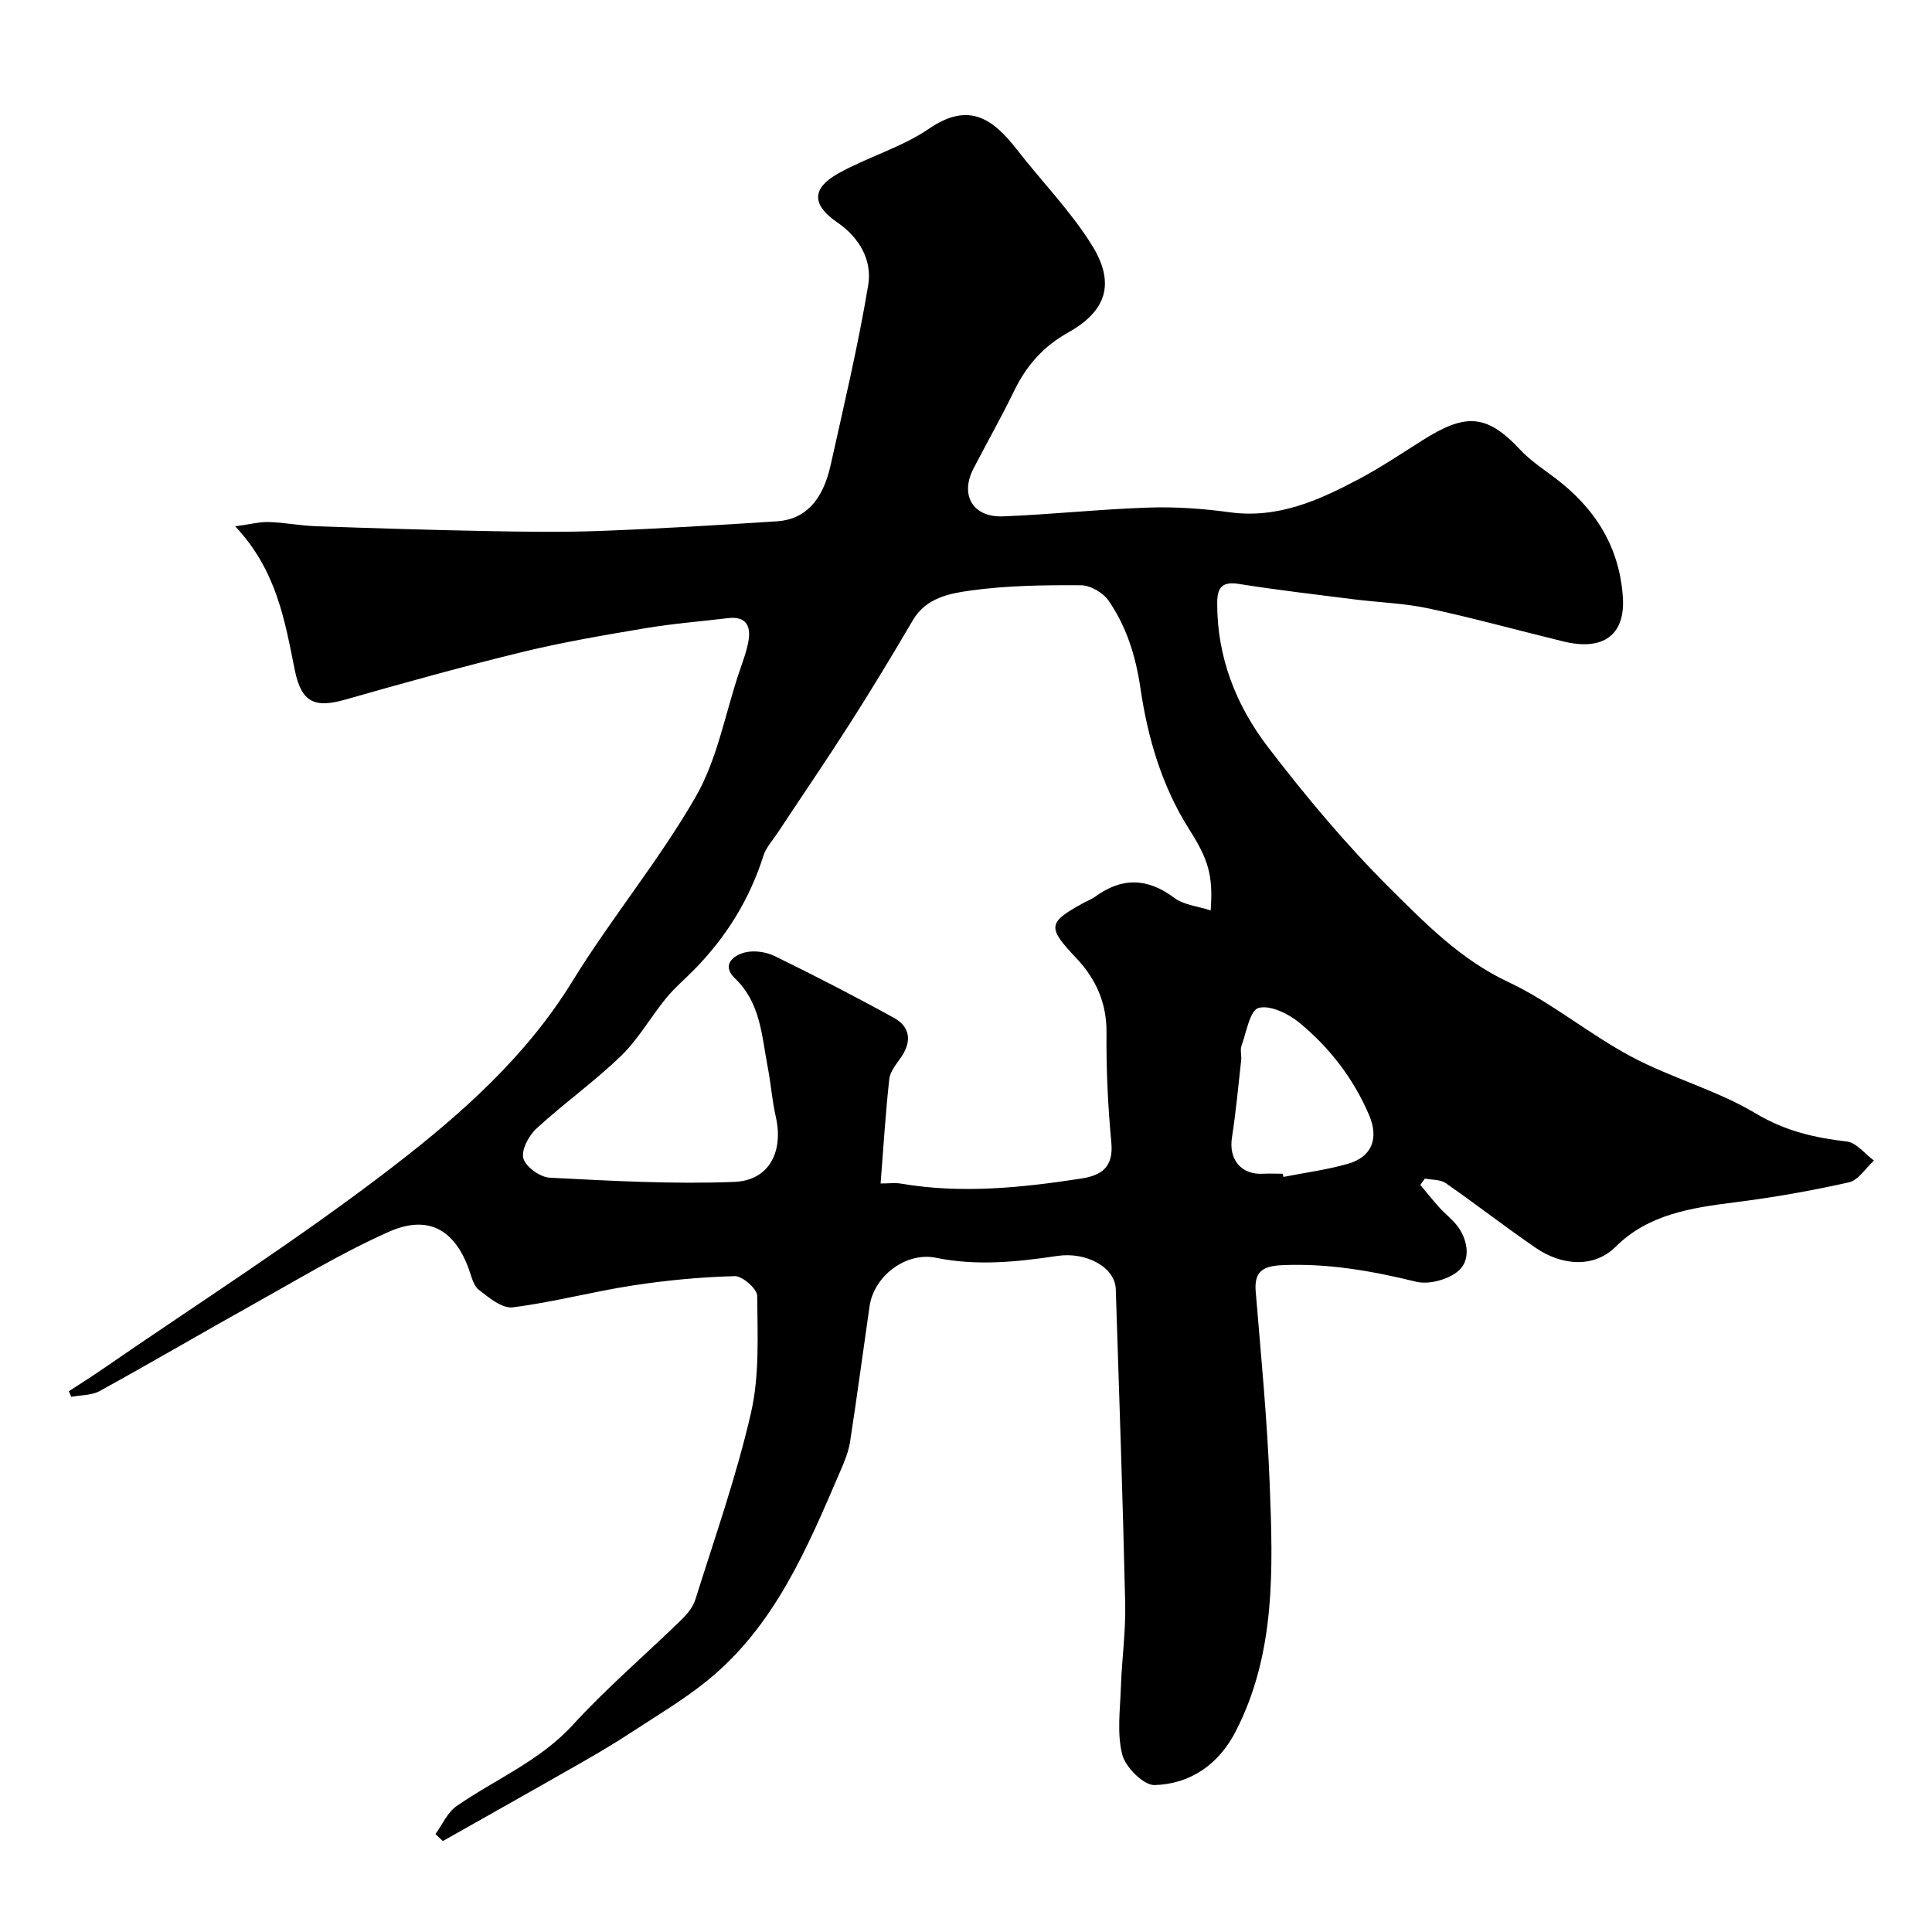
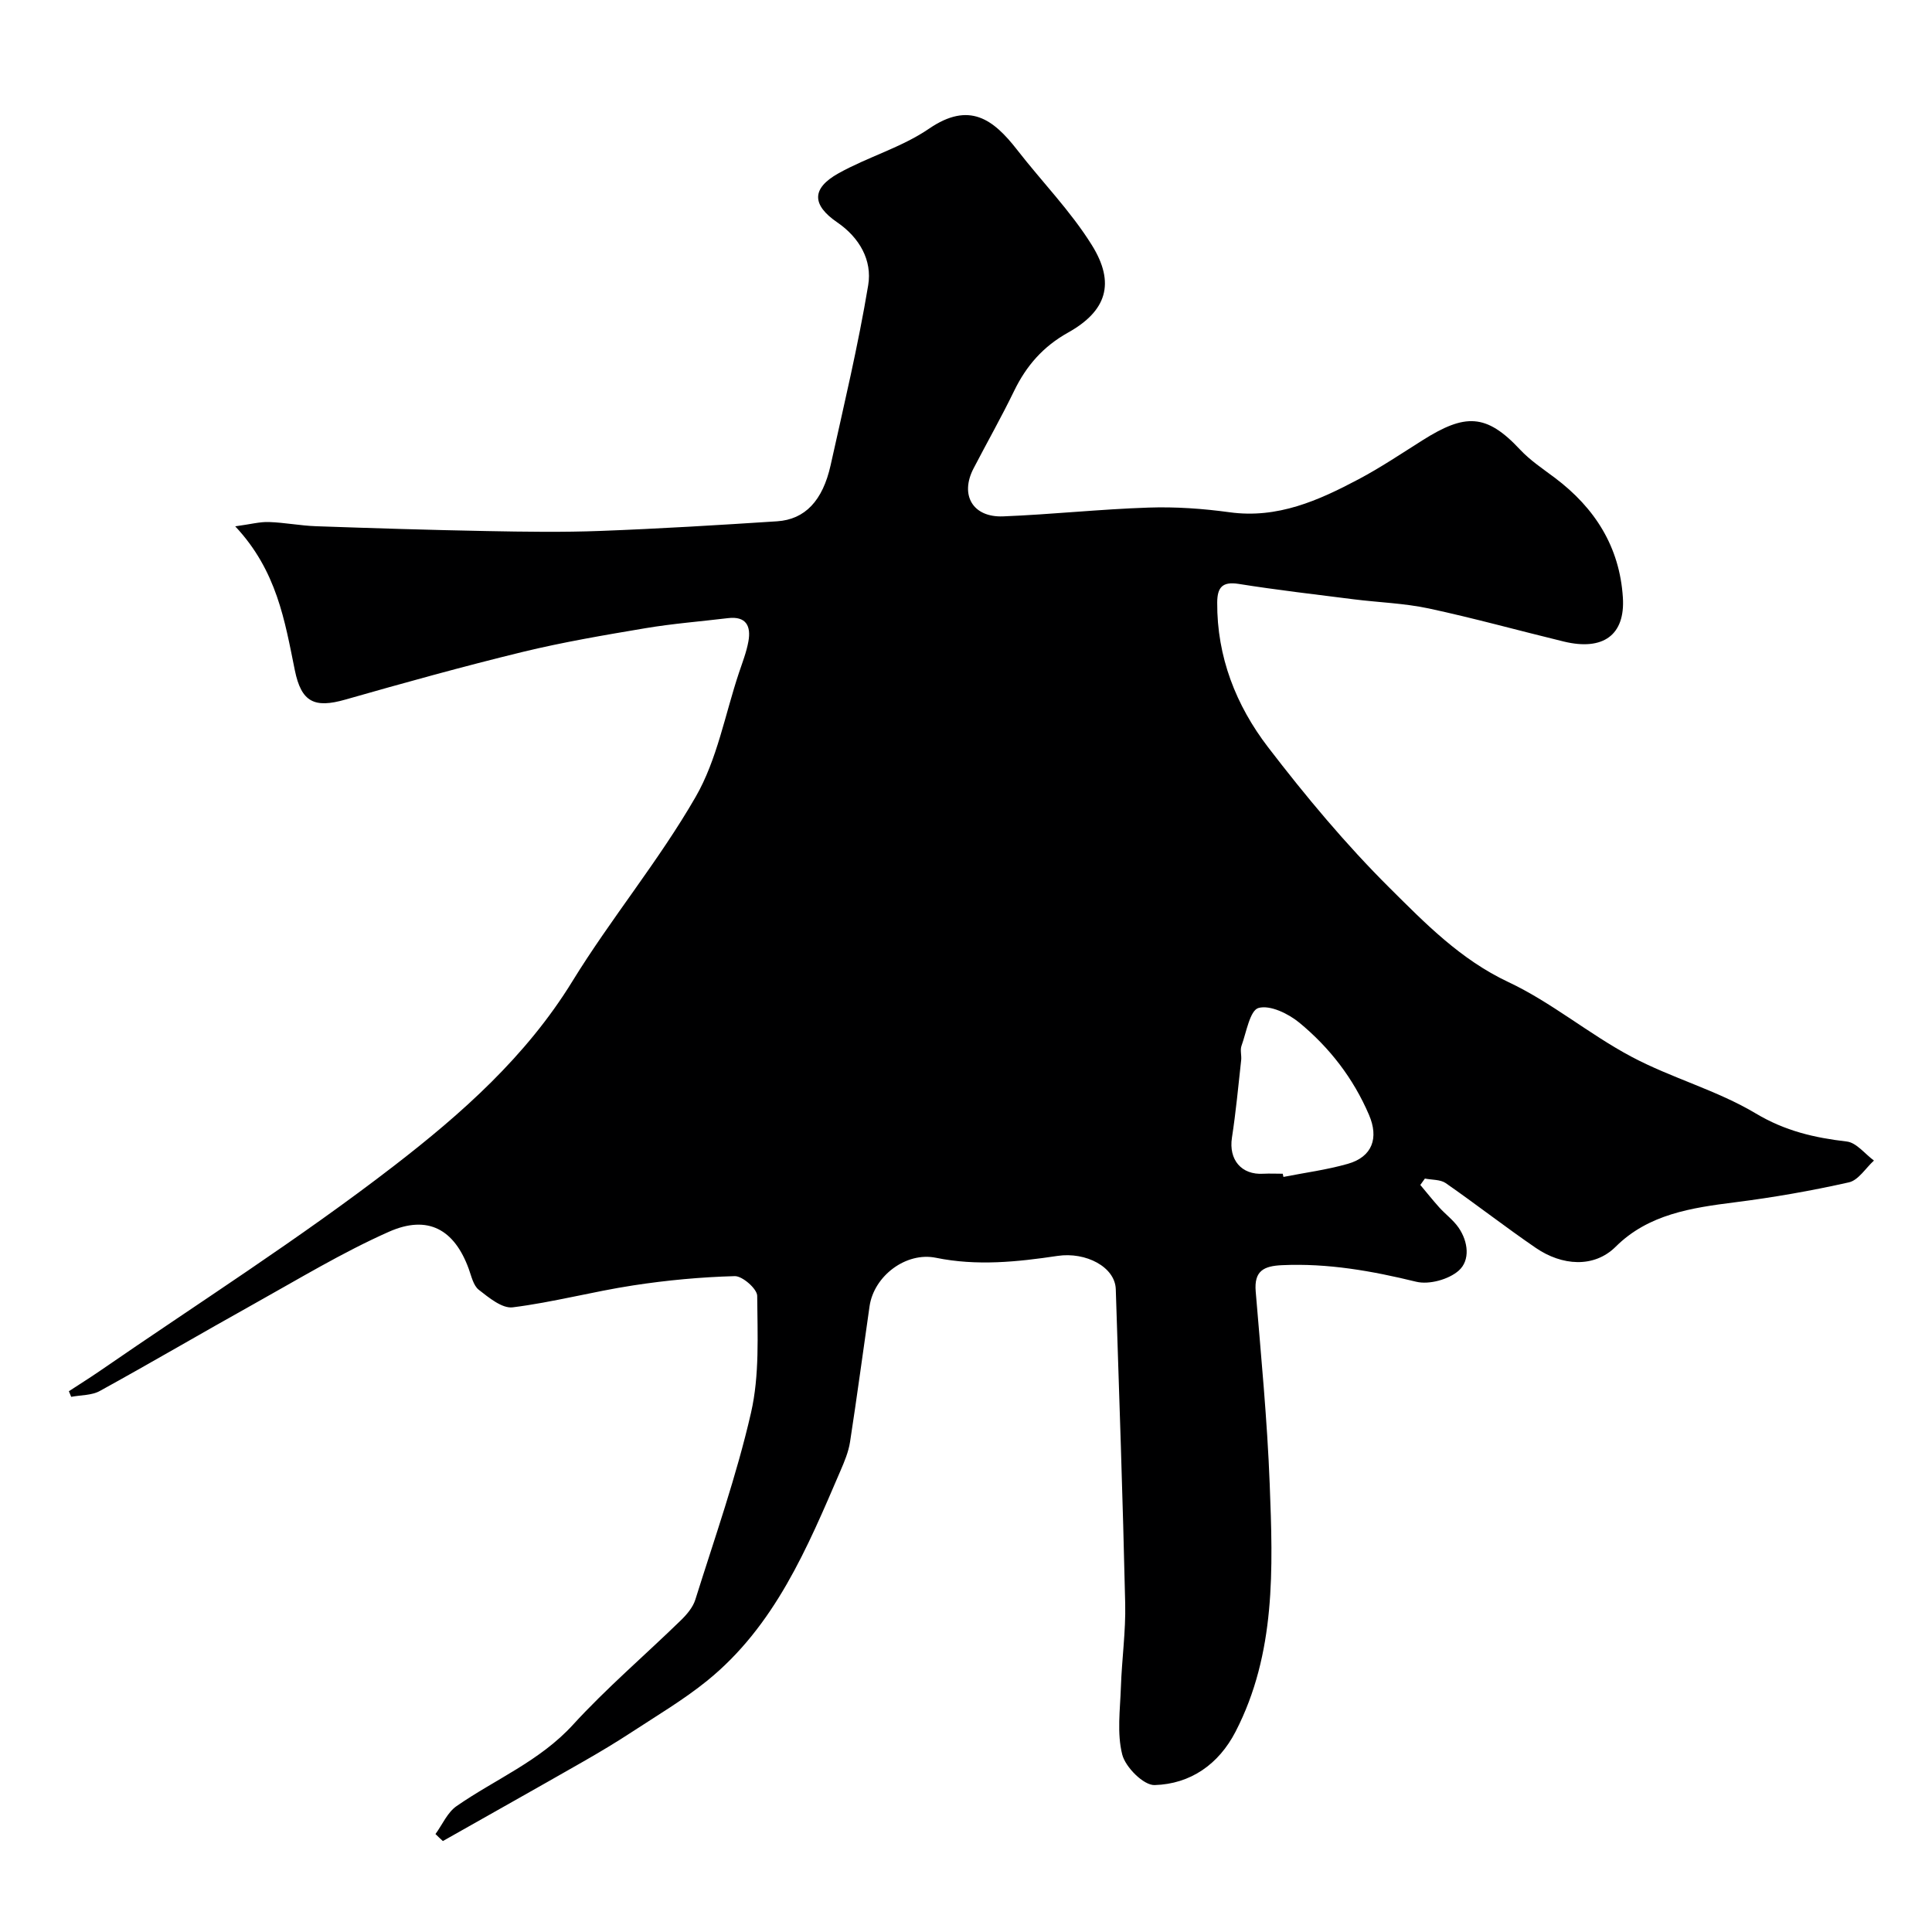
<svg xmlns="http://www.w3.org/2000/svg" enable-background="new 0 0 400 400" viewBox="0 0 400 400">
-   <path d="m90.16 379.72c1.43-1.96 2.47-4.47 4.36-5.78 8.04-5.58 17.23-9.32 24.1-16.84 6.97-7.62 14.89-14.38 22.31-21.6 1.25-1.21 2.53-2.71 3.03-4.31 4.03-12.85 8.53-25.6 11.53-38.7 1.78-7.77 1.34-16.12 1.28-24.2-.01-1.44-3.06-4.12-4.64-4.08-7.03.19-14.09.85-21.05 1.92-8.35 1.28-16.56 3.49-24.93 4.54-2.19.27-4.93-2-7.02-3.63-1.14-.89-1.53-2.83-2.09-4.36-2.96-8.11-8.42-11.25-16.53-7.65-9.64 4.28-18.74 9.81-27.98 14.96-10.66 5.94-21.18 12.12-31.87 18-1.68.93-3.93.83-5.92 1.21-.16-.39-.32-.77-.48-1.16 2.1-1.38 4.24-2.71 6.31-4.13 20.41-14.08 41.41-27.41 61.01-42.54 13.98-10.79 27.36-22.64 36.91-38.18 8.02-13.04 17.91-24.96 25.54-38.21 4.45-7.72 6.08-17.06 8.96-25.68.72-2.15 1.56-4.29 1.96-6.51.57-3.16-.46-5.27-4.24-4.81-5.69.69-11.43 1.13-17.07 2.08-8.51 1.43-17.04 2.88-25.41 4.91-12.31 3-24.53 6.39-36.72 9.87-6.39 1.83-9.12.57-10.47-6.08-2.08-10.23-3.71-20.59-12.34-29.79 3.19-.43 5.1-.96 6.99-.89 3.27.11 6.52.76 9.78.87 11.76.41 23.53.78 35.3 1 7.87.15 15.74.27 23.6-.03 12.18-.46 24.35-1.2 36.51-1.99 5.78-.38 9.45-4.25 11.09-11.61 2.75-12.39 5.7-24.76 7.78-37.27.86-5.16-1.8-9.86-6.42-13.02-5.25-3.6-5.35-7 .24-10.13 6.09-3.41 13.08-5.36 18.78-9.26 8.33-5.7 13.3-1.97 18.25 4.4 5.12 6.59 11.06 12.65 15.44 19.68 4.95 7.93 3.06 13.69-4.93 18.15-5.14 2.87-8.62 6.86-11.14 12.05-2.64 5.44-5.62 10.7-8.41 16.07-2.86 5.51-.16 10.17 6.13 9.92 10.04-.4 20.06-1.49 30.11-1.82 5.58-.19 11.25.21 16.79.97 9.91 1.36 18.38-2.43 26.68-6.83 4.57-2.42 8.89-5.33 13.27-8.09 8.74-5.51 13.14-5.59 20.16 1.93 2.1 2.25 4.76 4.01 7.25 5.88 8.27 6.24 13.38 14.26 14.05 24.78.49 7.71-4.05 11.08-12.25 9.09-9.31-2.26-18.55-4.83-27.91-6.84-5.09-1.09-10.38-1.25-15.56-1.9-7.96-1.01-15.93-1.93-23.84-3.19-3.42-.54-4.41.79-4.43 3.85-.07 11.25 3.89 21.3 10.52 29.95 7.8 10.17 16.08 20.1 25.15 29.12 7.37 7.33 14.69 14.85 24.6 19.51 8.94 4.2 16.72 10.8 25.49 15.46 8.32 4.43 17.71 6.94 25.75 11.75 6.07 3.63 12.14 5.03 18.84 5.81 2 .23 3.75 2.57 5.62 3.94-1.71 1.56-3.21 4.06-5.17 4.51-7.78 1.75-15.67 3.13-23.58 4.13-9.02 1.14-17.94 2.46-24.71 9.19-4.52 4.49-11.16 3.93-16.51.28-6.33-4.33-12.39-9.06-18.69-13.44-1.12-.77-2.86-.65-4.31-.94-.32.44-.63.88-.95 1.32 1.3 1.55 2.57 3.14 3.92 4.65 1.3 1.44 2.93 2.63 4.01 4.2 2 2.9 2.43 6.76.02 8.89-2.07 1.83-6.13 2.95-8.8 2.3-9.17-2.24-18.28-3.86-27.76-3.43-3.8.17-5.83 1.17-5.47 5.45 1.1 13.29 2.39 26.58 2.9 39.9.67 17.44 1.3 35.01-7.07 51.23-3.5 6.78-9.35 10.84-16.76 11.06-2.27.07-6.03-3.69-6.7-6.31-1.12-4.4-.44-9.29-.28-13.97.19-5.77 1.02-11.54.89-17.29-.49-21.7-1.25-43.4-1.95-65.1-.15-4.6-6.19-7.76-12.05-6.89-8.35 1.25-16.73 2.12-25.18.39-6.18-1.27-12.84 3.74-13.75 10.05-1.35 9.37-2.6 18.75-4.04 28.09-.32 2.05-1.16 4.06-1.99 5.98-6.87 15.98-13.59 32.12-27.62 43.47-4.87 3.94-10.32 7.16-15.58 10.61-3.27 2.14-6.63 4.15-10.02 6.09-9.67 5.53-19.39 10.98-29.09 16.47-.52-.47-1.03-.96-1.53-1.45zm92.16-134.69c1.63 0 2.98-.19 4.25.03 12.52 2.13 24.94.85 37.34-1.06 4.24-.66 6.65-2.44 6.18-7.44-.71-7.56-1.07-15.19-1-22.78.05-6.19-2.22-11.14-6.3-15.46-6.04-6.39-5.93-7.32 1.78-11.51.72-.39 1.51-.68 2.16-1.15 5.55-4.06 10.84-3.93 16.42.25 1.96 1.46 4.82 1.71 7.51 2.58.53-7.32-.5-10.56-4.45-16.79-5.67-8.94-8.59-18.94-10.1-29.25-.97-6.6-2.87-12.7-6.59-18.09-1.13-1.65-3.76-3.18-5.71-3.19-7.59-.05-15.26.05-22.76 1.08-4.41.61-9.32 1.48-12.07 6.19-4.2 7.17-8.5 14.28-12.97 21.28-4.91 7.69-10.06 15.22-15.09 22.83-1.01 1.52-2.34 2.96-2.87 4.64-2.87 9.07-7.74 16.88-14.39 23.63-1.92 1.95-4.03 3.73-5.75 5.84-3.2 3.92-5.74 8.47-9.33 11.95-5.53 5.35-11.87 9.85-17.54 15.07-1.58 1.45-3.16 4.46-2.68 6.16.5 1.76 3.47 3.89 5.45 3.99 12.73.65 25.5 1.37 38.21.87 7.26-.28 10.25-6.3 8.59-13.54-.76-3.33-1-6.78-1.65-10.15-1.26-6.51-1.45-13.34-6.8-18.46-2.82-2.7-.44-4.71 2.04-5.35 1.89-.49 4.39-.13 6.18.74 8.33 4.07 16.59 8.32 24.71 12.8 3.28 1.81 3.74 4.76 1.57 8-.99 1.48-2.36 3.03-2.54 4.66-.78 6.97-1.2 14-1.8 21.63zm83.26-2.02c.05.22.09.44.14.66 4.45-.88 8.99-1.47 13.33-2.71 5.12-1.46 6.43-5.38 4.39-10.13-3.25-7.59-8.16-13.93-14.43-19.1-2.27-1.87-6.06-3.71-8.45-3.04-1.78.5-2.51 5.03-3.52 7.83-.32.88.04 1.99-.07 2.98-.59 5.35-1.09 10.72-1.91 16.04-.7 4.56 1.95 7.76 6.52 7.47 1.34-.07 2.67 0 4 0z" fill="#000001" />
+   <path d="m90.16 379.72c1.43-1.96 2.47-4.47 4.36-5.78 8.04-5.58 17.23-9.32 24.1-16.84 6.97-7.62 14.89-14.38 22.31-21.6 1.25-1.21 2.53-2.71 3.03-4.31 4.03-12.85 8.53-25.6 11.53-38.7 1.78-7.77 1.34-16.12 1.28-24.2-.01-1.44-3.06-4.12-4.64-4.08-7.03.19-14.09.85-21.05 1.92-8.35 1.28-16.56 3.49-24.93 4.54-2.19.27-4.93-2-7.02-3.63-1.14-.89-1.53-2.83-2.09-4.36-2.96-8.11-8.42-11.25-16.53-7.65-9.64 4.28-18.74 9.81-27.98 14.96-10.66 5.94-21.18 12.12-31.87 18-1.68.93-3.93.83-5.92 1.21-.16-.39-.32-.77-.48-1.16 2.1-1.38 4.24-2.71 6.31-4.13 20.41-14.08 41.41-27.41 61.01-42.54 13.98-10.79 27.36-22.64 36.91-38.18 8.02-13.04 17.91-24.96 25.54-38.21 4.45-7.72 6.08-17.06 8.96-25.68.72-2.15 1.56-4.29 1.96-6.51.57-3.16-.46-5.27-4.24-4.81-5.69.69-11.43 1.13-17.07 2.08-8.51 1.43-17.04 2.88-25.41 4.91-12.31 3-24.53 6.39-36.72 9.87-6.39 1.83-9.12.57-10.47-6.08-2.08-10.23-3.71-20.59-12.34-29.79 3.19-.43 5.1-.96 6.99-.89 3.27.11 6.52.76 9.78.87 11.76.41 23.53.78 35.3 1 7.87.15 15.74.27 23.6-.03 12.18-.46 24.35-1.2 36.51-1.99 5.78-.38 9.45-4.25 11.09-11.61 2.75-12.39 5.7-24.76 7.78-37.27.86-5.16-1.8-9.86-6.42-13.02-5.25-3.6-5.35-7 .24-10.13 6.09-3.41 13.08-5.36 18.78-9.26 8.33-5.7 13.3-1.97 18.25 4.4 5.12 6.59 11.06 12.65 15.44 19.68 4.95 7.93 3.06 13.69-4.93 18.15-5.14 2.87-8.62 6.86-11.14 12.05-2.64 5.44-5.62 10.7-8.41 16.07-2.86 5.51-.16 10.17 6.13 9.92 10.04-.4 20.06-1.49 30.11-1.82 5.58-.19 11.25.21 16.79.97 9.91 1.36 18.38-2.43 26.68-6.83 4.57-2.42 8.89-5.33 13.27-8.09 8.74-5.51 13.14-5.59 20.16 1.93 2.1 2.25 4.76 4.01 7.25 5.88 8.27 6.24 13.38 14.26 14.05 24.78.49 7.71-4.05 11.08-12.25 9.09-9.31-2.26-18.55-4.83-27.91-6.84-5.09-1.09-10.38-1.25-15.56-1.9-7.96-1.01-15.93-1.93-23.84-3.19-3.42-.54-4.41.79-4.43 3.85-.07 11.25 3.89 21.3 10.52 29.95 7.8 10.17 16.08 20.1 25.15 29.12 7.37 7.33 14.69 14.85 24.6 19.51 8.94 4.2 16.72 10.8 25.49 15.46 8.32 4.43 17.71 6.94 25.75 11.75 6.07 3.63 12.14 5.03 18.84 5.81 2 .23 3.75 2.57 5.62 3.94-1.71 1.56-3.21 4.06-5.17 4.51-7.78 1.75-15.67 3.13-23.58 4.13-9.02 1.14-17.94 2.46-24.71 9.19-4.52 4.49-11.16 3.93-16.51.28-6.33-4.33-12.39-9.06-18.69-13.44-1.12-.77-2.86-.65-4.31-.94-.32.44-.63.88-.95 1.32 1.3 1.55 2.57 3.14 3.92 4.65 1.3 1.44 2.93 2.63 4.01 4.2 2 2.9 2.43 6.76.02 8.89-2.07 1.83-6.13 2.95-8.8 2.3-9.17-2.24-18.28-3.86-27.76-3.43-3.8.17-5.83 1.17-5.47 5.45 1.1 13.29 2.39 26.58 2.9 39.9.67 17.44 1.3 35.01-7.07 51.23-3.5 6.78-9.35 10.84-16.76 11.06-2.27.07-6.03-3.69-6.7-6.31-1.12-4.4-.44-9.29-.28-13.97.19-5.77 1.02-11.54.89-17.29-.49-21.7-1.25-43.4-1.95-65.1-.15-4.6-6.19-7.76-12.05-6.89-8.35 1.25-16.73 2.12-25.18.39-6.18-1.27-12.84 3.74-13.75 10.05-1.35 9.37-2.6 18.75-4.04 28.09-.32 2.05-1.16 4.06-1.99 5.98-6.87 15.98-13.59 32.12-27.62 43.47-4.87 3.94-10.32 7.16-15.58 10.61-3.27 2.14-6.63 4.15-10.02 6.09-9.67 5.53-19.39 10.98-29.09 16.47-.52-.47-1.03-.96-1.53-1.45zm92.16-134.69zm83.26-2.02c.05.22.09.44.14.66 4.45-.88 8.99-1.47 13.33-2.71 5.12-1.46 6.43-5.38 4.39-10.13-3.25-7.59-8.16-13.93-14.43-19.1-2.27-1.87-6.06-3.71-8.45-3.04-1.78.5-2.51 5.03-3.52 7.83-.32.88.04 1.99-.07 2.98-.59 5.35-1.09 10.72-1.91 16.04-.7 4.56 1.95 7.76 6.52 7.47 1.34-.07 2.67 0 4 0z" fill="#000001" />
</svg>